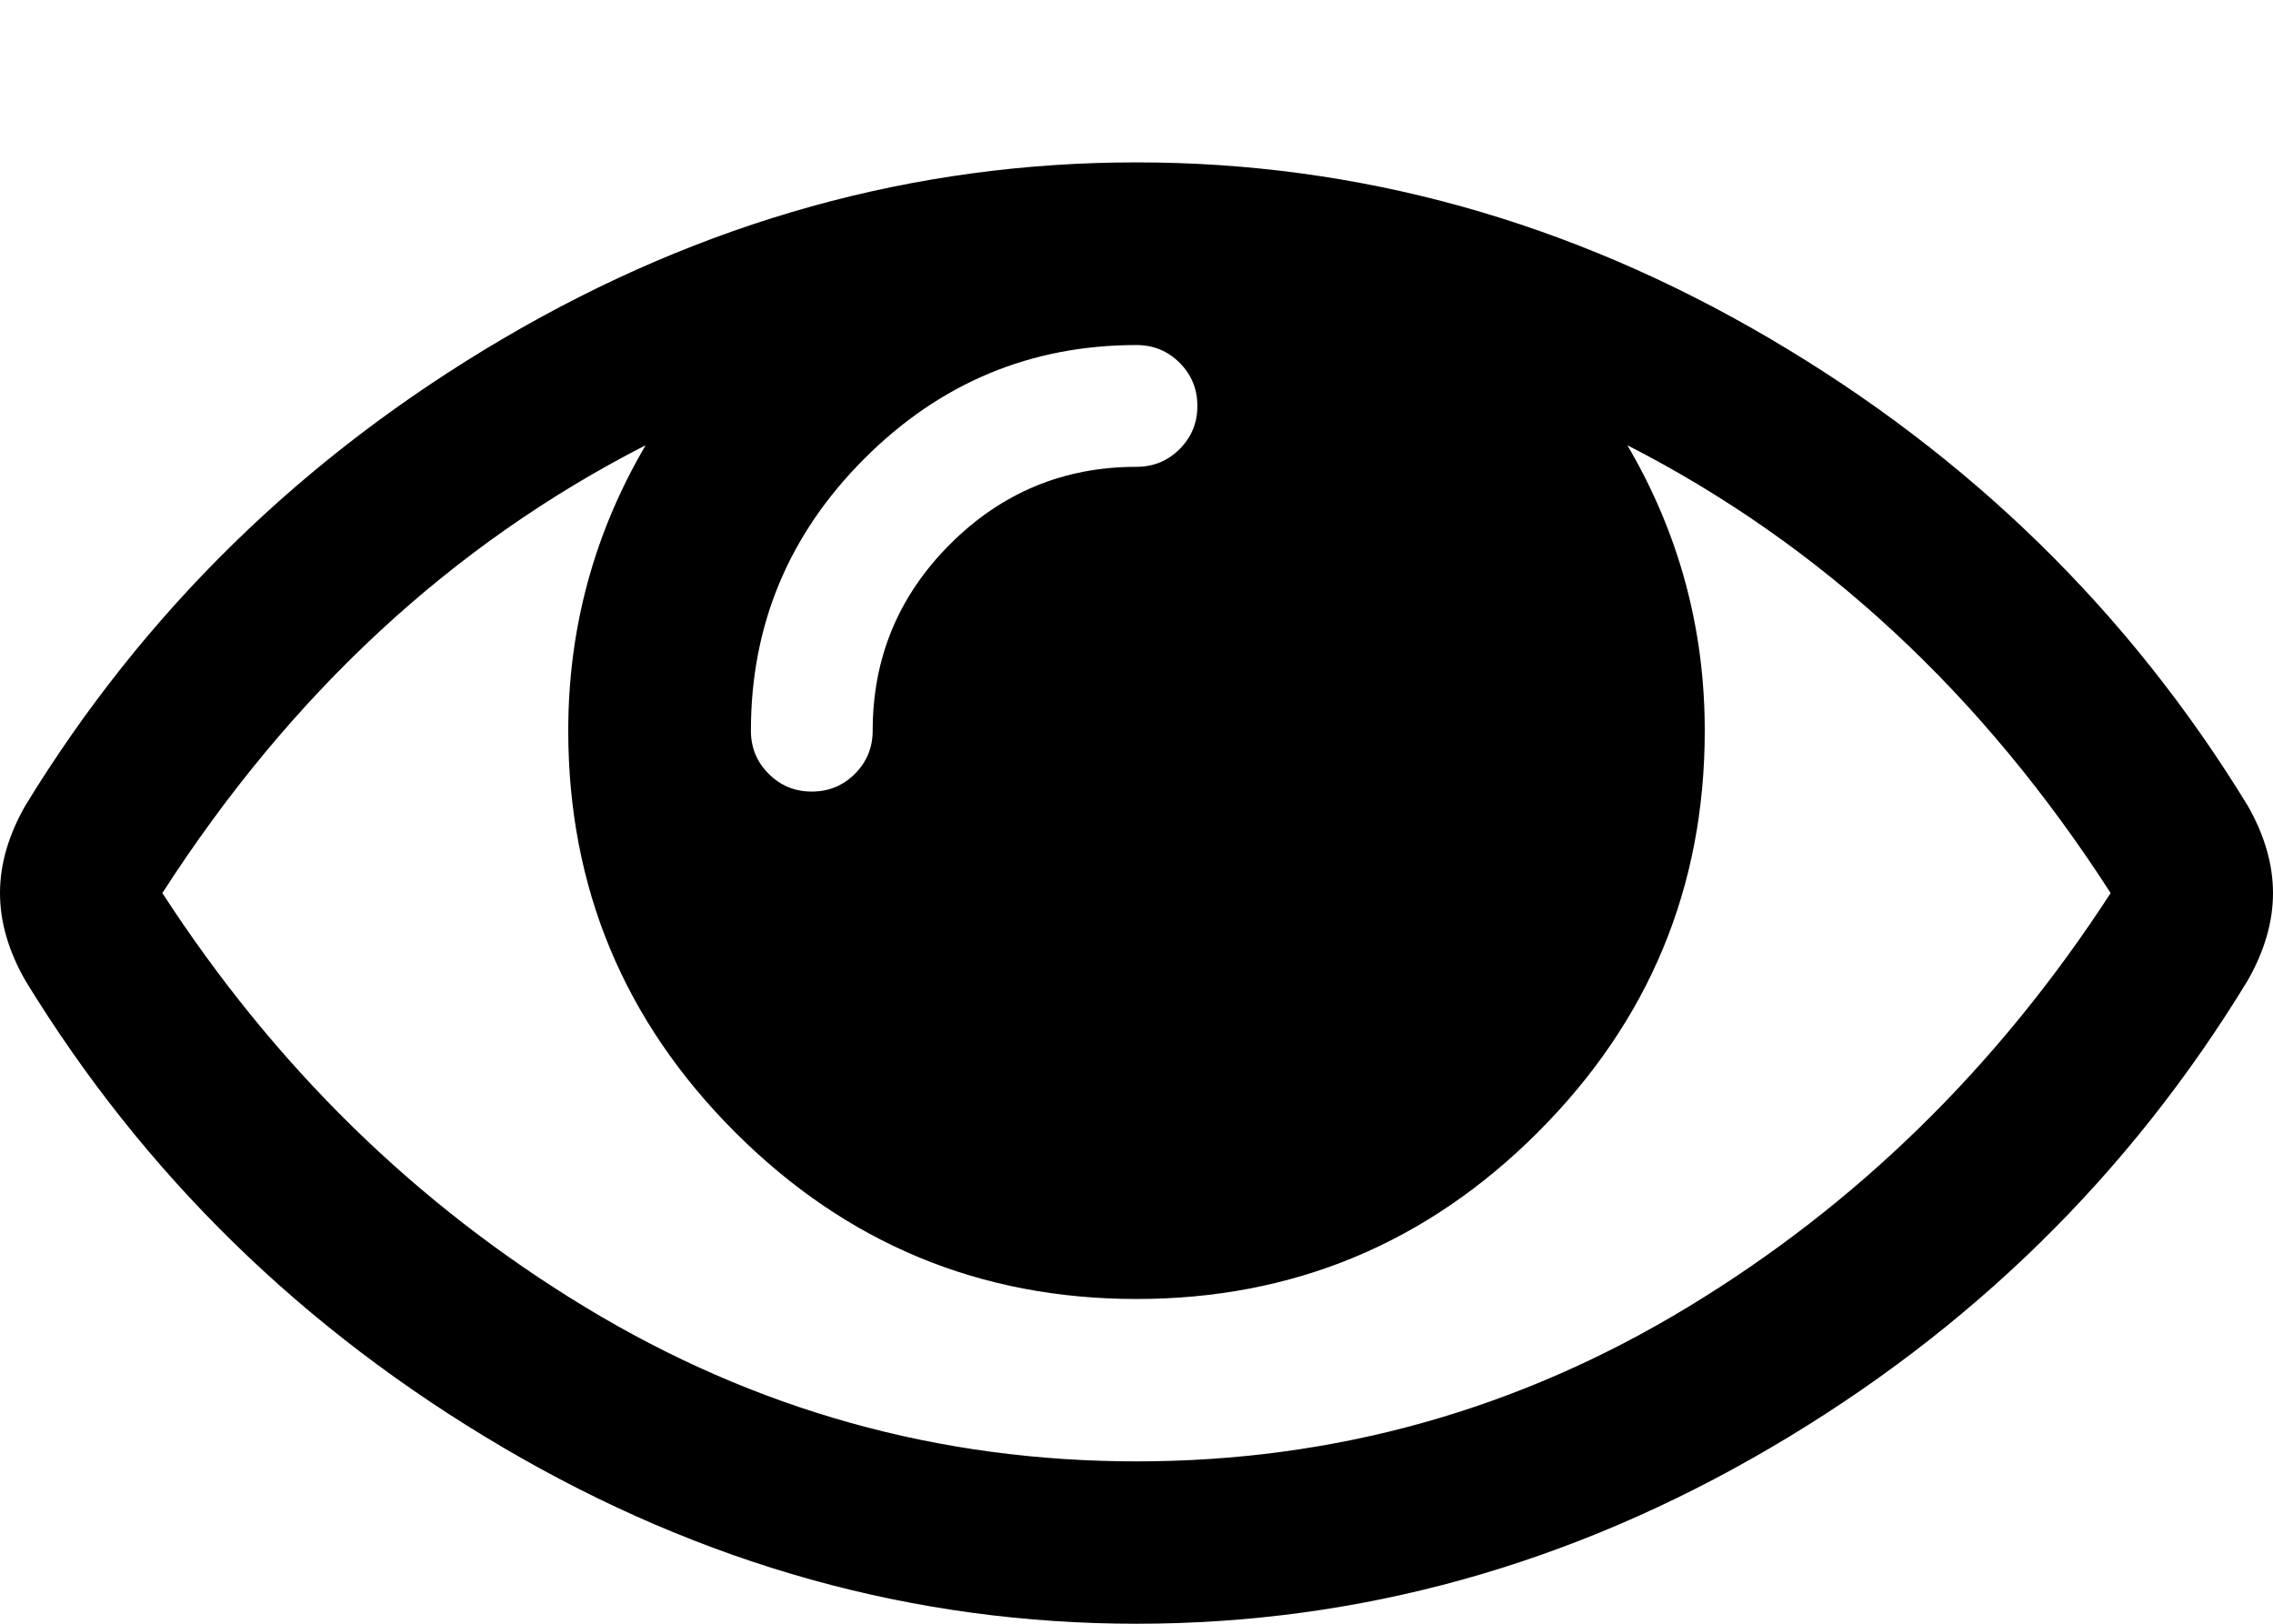
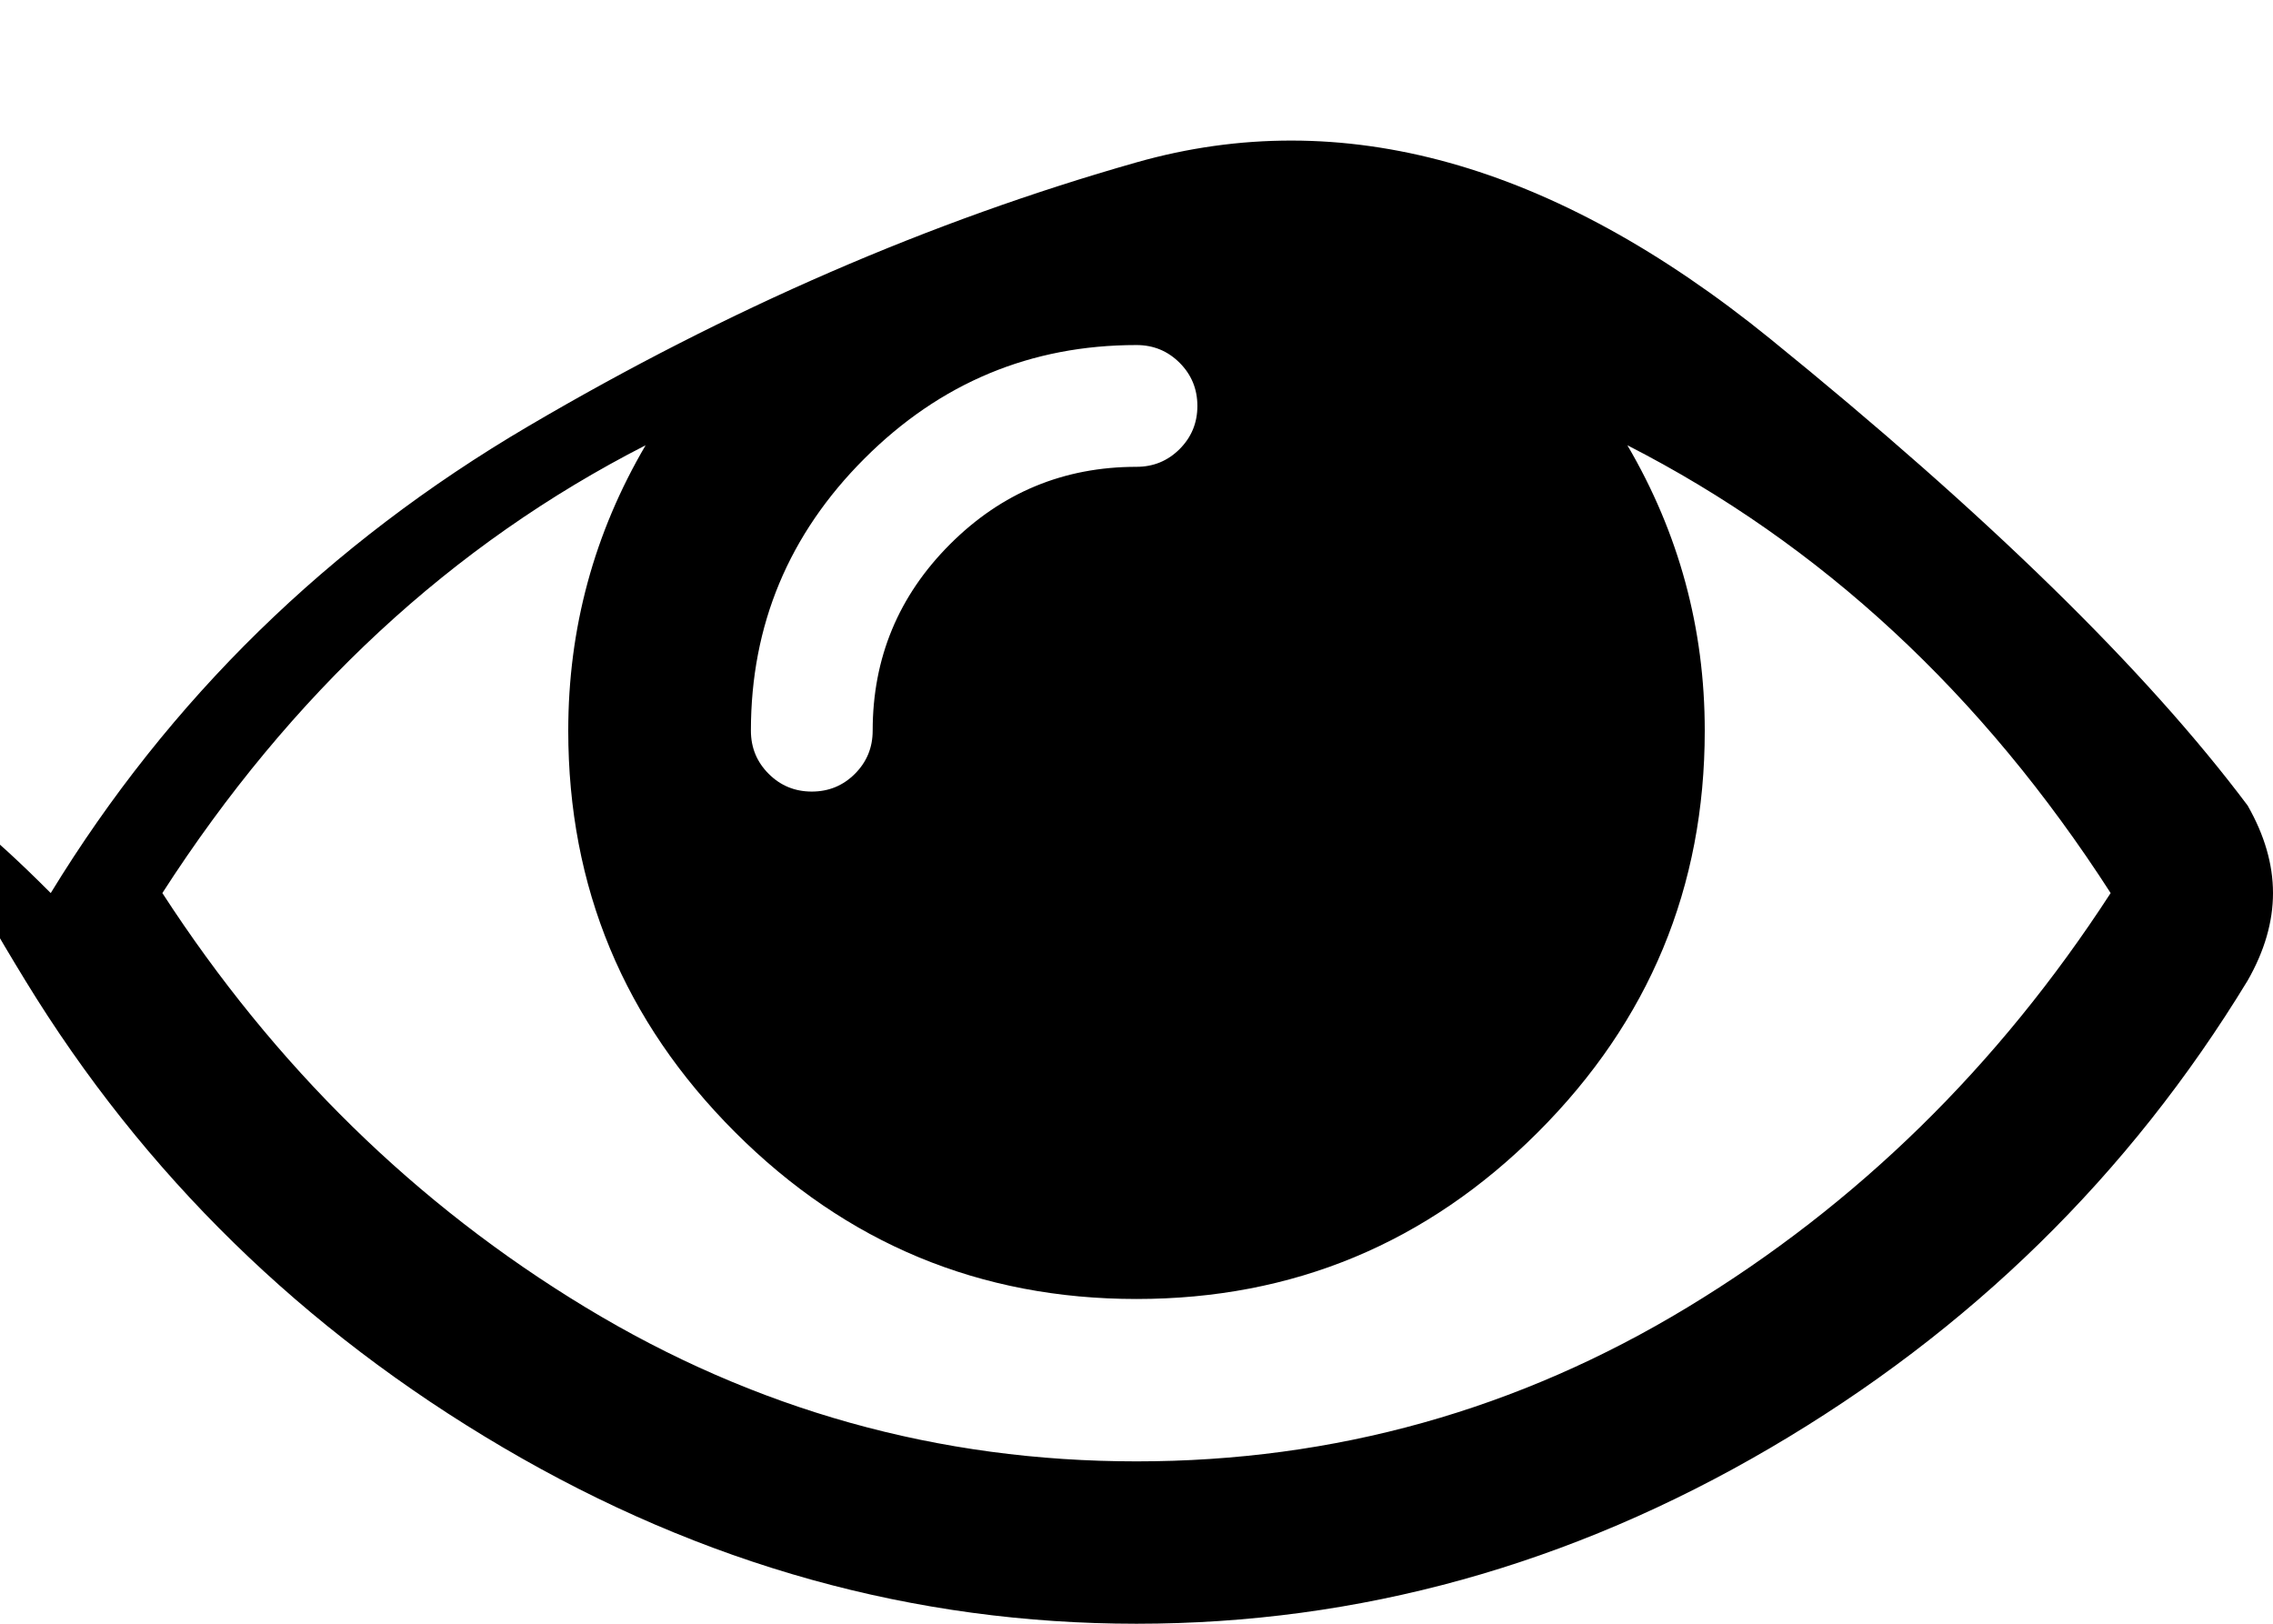
<svg xmlns="http://www.w3.org/2000/svg" width="1.4em" height="1em" preserveAspectRatio="xMidYMid meet" viewBox="0 0 1792 1280" style="-ms-transform: rotate(360deg); -webkit-transform: rotate(360deg); transform: rotate(360deg);">
-   <path d="M1664 704q-152-236-381-353q61 104 61 225q0 185-131.5 316.5T896 1024T579.5 892.5T448 576q0-121 61-225q-229 117-381 353q133 205 333.5 326.5T896 1152t434.5-121.5T1664 704zM944 320q0-20-14-34t-34-14q-125 0-214.5 89.5T592 576q0 20 14 34t34 14t34-14t14-34q0-86 61-147t147-61q20 0 34-14t14-34zm848 384q0 34-20 69q-140 230-376.5 368.5T896 1280t-499.5-139T20 773Q0 738 0 704t20-69q140-229 376.5-368T896 128t499.5 139T1772 635q20 35 20 69z" fill="currentColor" />
+   <path d="M1664 704q-152-236-381-353q61 104 61 225q0 185-131.5 316.5T896 1024T579.5 892.5T448 576q0-121 61-225q-229 117-381 353q133 205 333.5 326.5T896 1152t434.5-121.5T1664 704zM944 320q0-20-14-34t-34-14q-125 0-214.5 89.5T592 576q0 20 14 34t34 14t34-14t14-34q0-86 61-147t147-61q20 0 34-14t14-34zm848 384q0 34-20 69q-140 230-376.5 368.5T896 1280t-499.5-139T20 773t20-69q140-229 376.5-368T896 128t499.5 139T1772 635q20 35 20 69z" fill="currentColor" />
</svg>